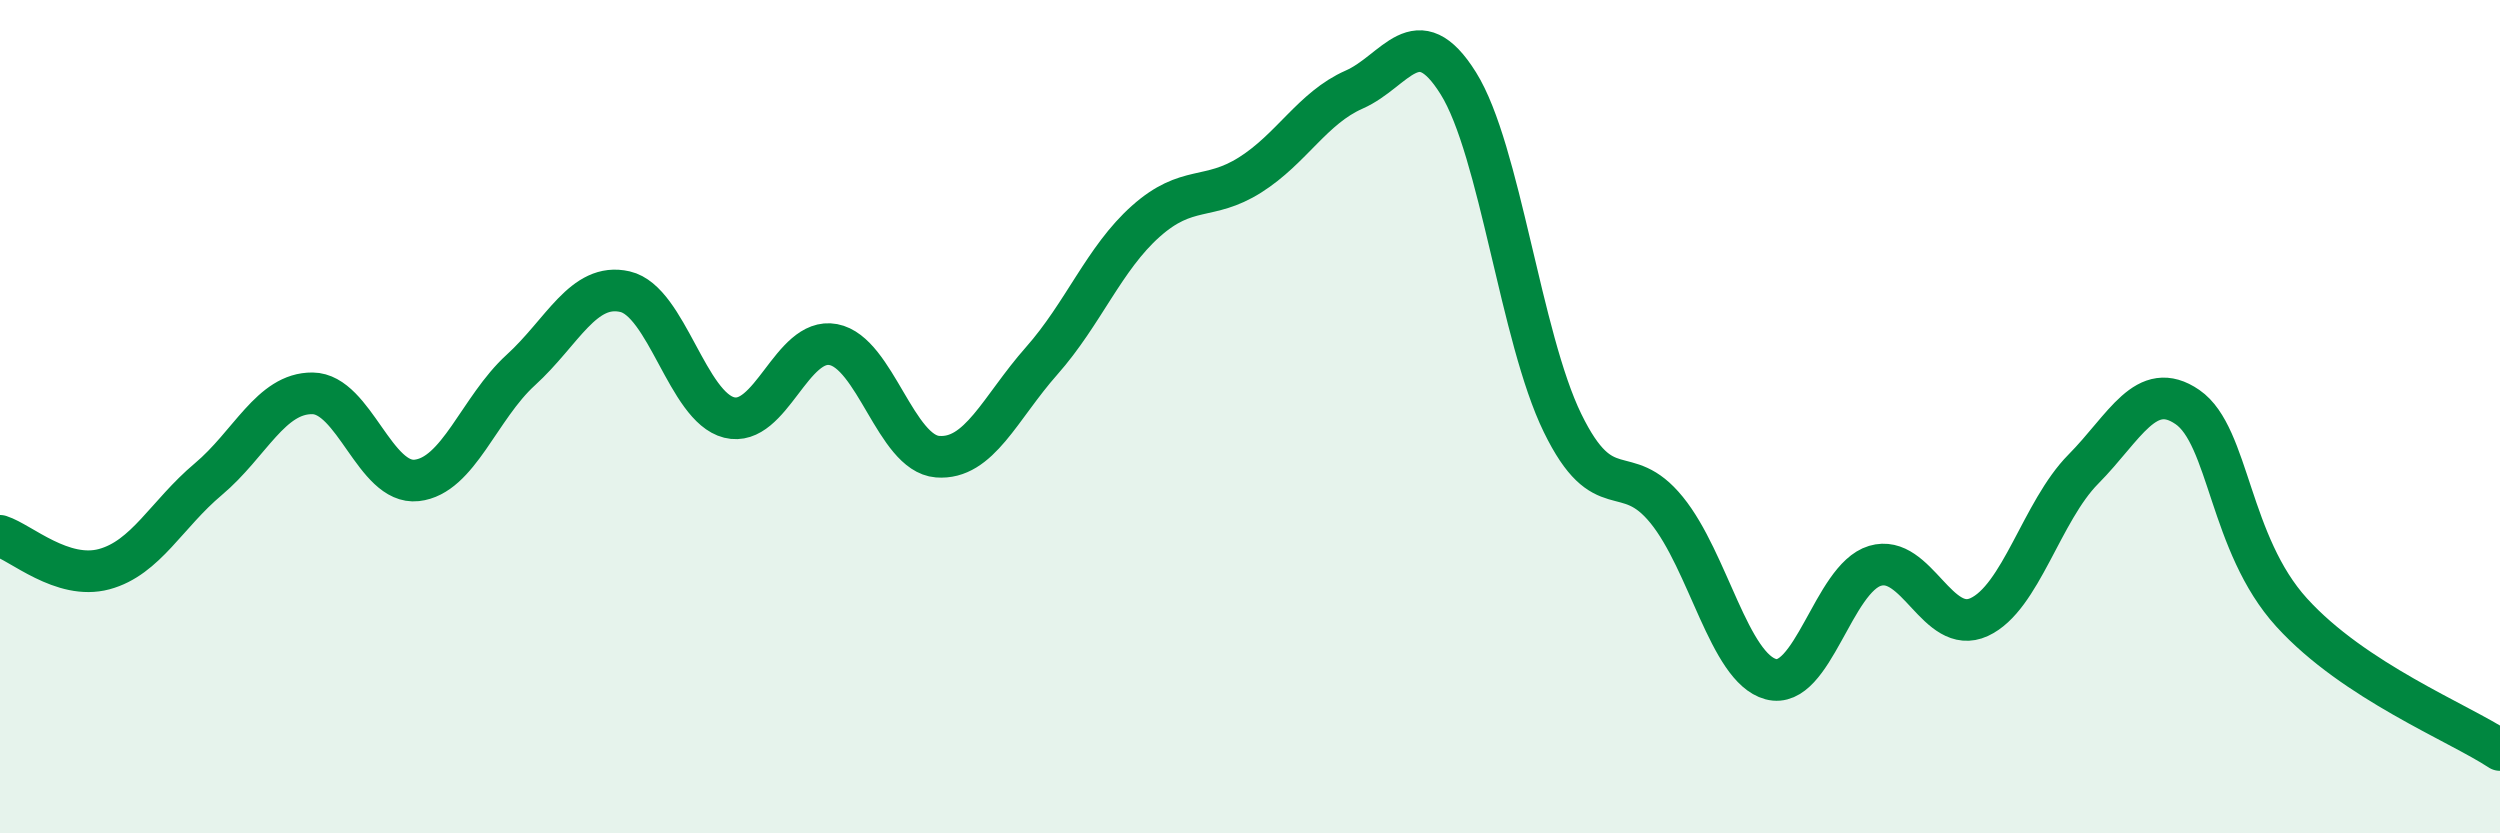
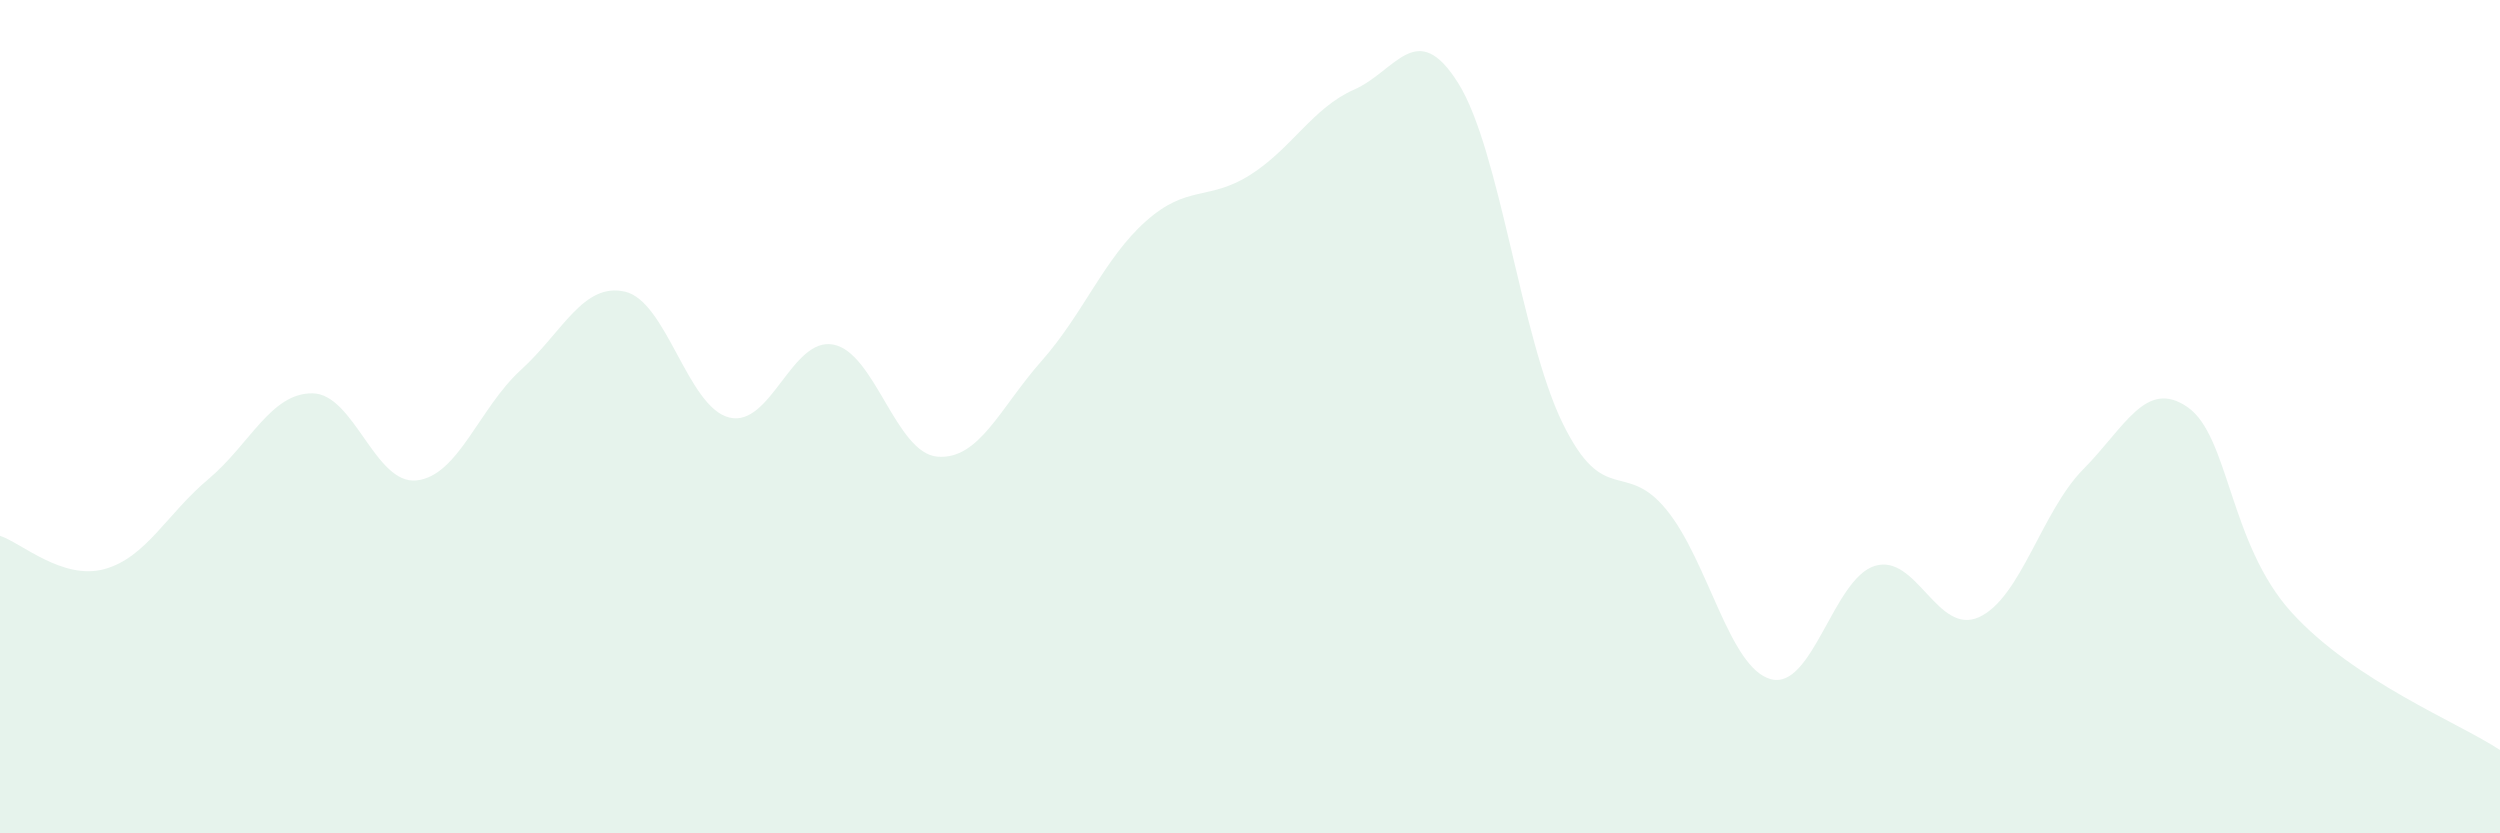
<svg xmlns="http://www.w3.org/2000/svg" width="60" height="20" viewBox="0 0 60 20">
  <path d="M 0,12.86 C 0.5,13.02 1.5,13.93 2.5,13.66 C 3.5,13.39 4,12.34 5,11.5 C 6,10.66 6.5,9.43 7.5,9.44 C 8.5,9.45 9,11.64 10,11.53 C 11,11.42 11.5,9.79 12.5,8.88 C 13.5,7.97 14,6.77 15,7 C 16,7.23 16.5,9.77 17.5,10.02 C 18.5,10.27 19,8.08 20,8.27 C 21,8.46 21.5,10.88 22.5,10.96 C 23.5,11.04 24,9.79 25,8.66 C 26,7.53 26.5,6.2 27.5,5.31 C 28.5,4.42 29,4.83 30,4.2 C 31,3.57 31.5,2.59 32.5,2.15 C 33.5,1.71 34,0.4 35,2 C 36,3.6 36.5,8.1 37.5,10.15 C 38.5,12.2 39,11.01 40,12.24 C 41,13.47 41.5,16.03 42.5,16.3 C 43.5,16.57 44,13.88 45,13.58 C 46,13.28 46.5,15.27 47.5,14.81 C 48.5,14.35 49,12.27 50,11.26 C 51,10.25 51.5,9.08 52.5,9.77 C 53.5,10.46 53.5,13.05 55,14.7 C 56.5,16.35 59,17.34 60,18L60 20L0 20Z" fill="#008740" opacity="0.1" stroke-linecap="round" stroke-linejoin="round" />
-   <path d="M 0,12.86 C 0.5,13.02 1.5,13.93 2.5,13.66 C 3.5,13.39 4,12.34 5,11.5 C 6,10.66 6.5,9.43 7.5,9.44 C 8.5,9.45 9,11.64 10,11.53 C 11,11.42 11.5,9.79 12.5,8.88 C 13.5,7.97 14,6.77 15,7 C 16,7.23 16.5,9.77 17.5,10.02 C 18.5,10.27 19,8.08 20,8.27 C 21,8.46 21.5,10.88 22.5,10.96 C 23.5,11.04 24,9.79 25,8.66 C 26,7.53 26.5,6.2 27.5,5.31 C 28.5,4.42 29,4.83 30,4.2 C 31,3.57 31.5,2.59 32.5,2.15 C 33.5,1.71 34,0.4 35,2 C 36,3.6 36.5,8.1 37.5,10.15 C 38.5,12.2 39,11.01 40,12.24 C 41,13.47 41.5,16.03 42.5,16.3 C 43.5,16.57 44,13.88 45,13.58 C 46,13.28 46.5,15.27 47.5,14.81 C 48.5,14.35 49,12.27 50,11.26 C 51,10.25 51.5,9.08 52.5,9.77 C 53.5,10.46 53.5,13.05 55,14.7 C 56.5,16.35 59,17.34 60,18" stroke="#008740" stroke-width="1" fill="none" stroke-linecap="round" stroke-linejoin="round" />
</svg>